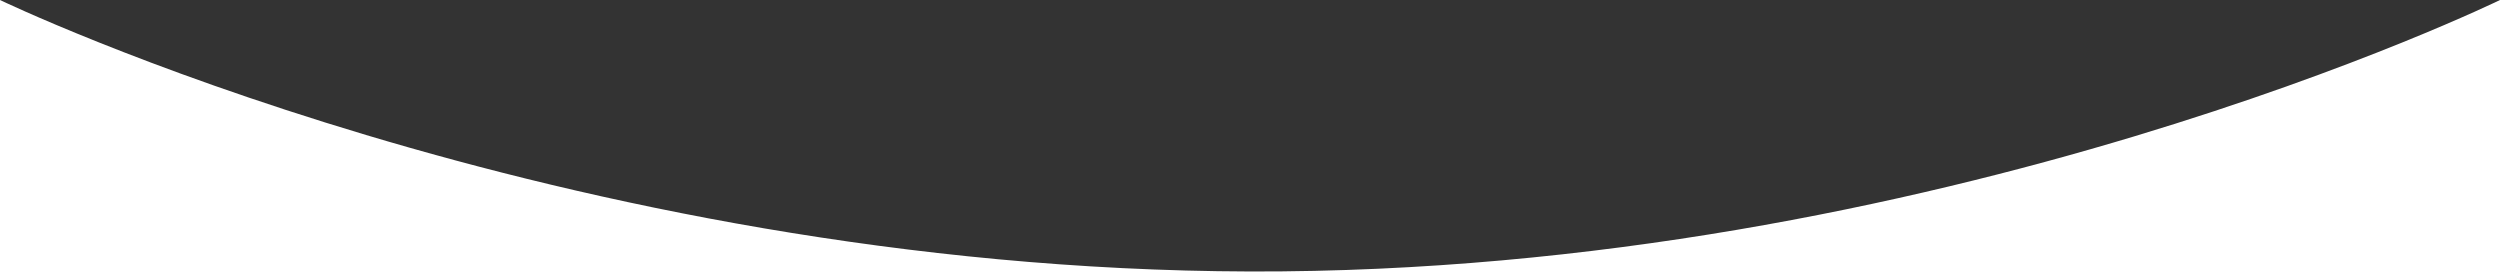
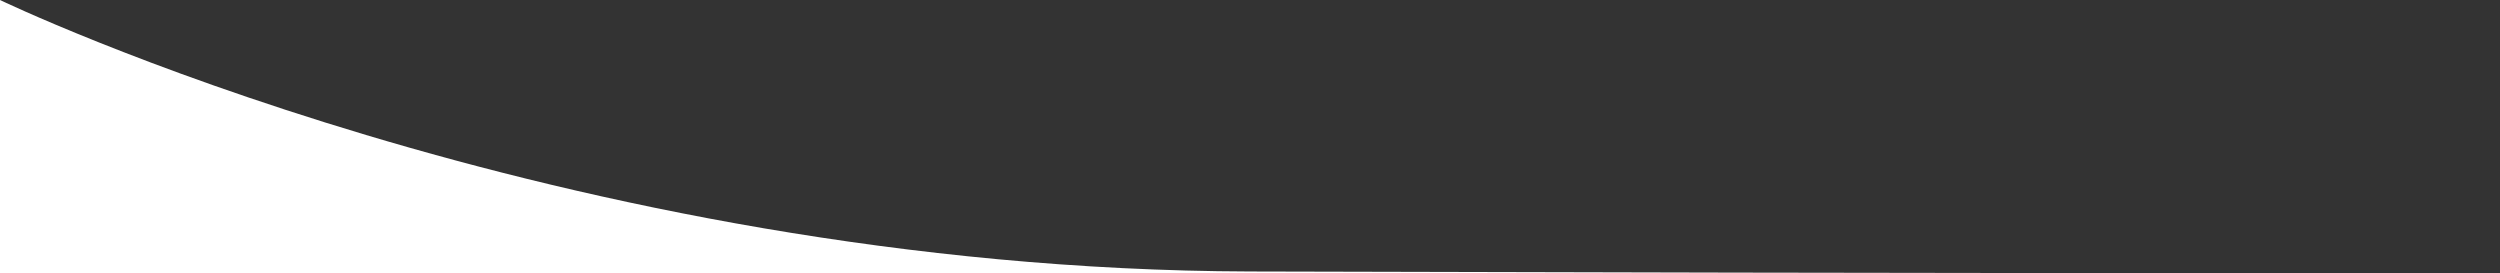
<svg xmlns="http://www.w3.org/2000/svg" fill="#fff" preserveAspectRatio="none" viewBox="0 0 1280 140" style="height: 140px; transform: rotateY(180deg);">
  <rect x="0" y="0" width="1280" height="140" fill="#333333" stroke="none" />
-   <path d="M1280 140V0S993.46 140 640 139 0 0 0 0v140z" />
+   <path d="M1280 140S993.46 140 640 139 0 0 0 0v140z" />
</svg>